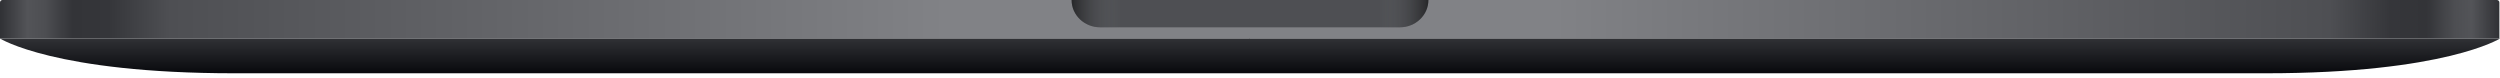
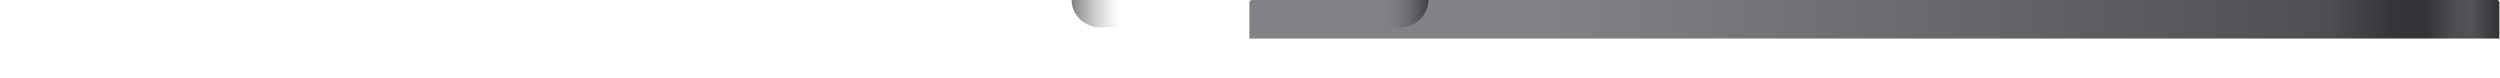
<svg xmlns="http://www.w3.org/2000/svg" fill="none" height="100%" overflow="visible" preserveAspectRatio="none" style="display: block;" viewBox="0 0 478 15" width="100%">
  <g id="Bottom Casing (Space Gray)">
    <g id="Group">
-       <path d="M0 0.475C0 0.213 0.213 0 0.475 0H238.525C238.787 0 239 0.213 239 0.475V7.362H0V0.475Z" fill="url(#paint0_linear_0_820)" id="Rectangle 2.1" />
      <path d="M477.881 0.475C477.881 0.213 477.668 0 477.406 0H239.357C239.094 0 238.881 0.213 238.881 0.475V7.362H477.881V0.475Z" fill="url(#paint1_linear_0_820)" id="Rectangle 2.2" />
    </g>
-     <path d="M210.358 5.225H267.642C270.661 5.225 273.109 2.885 273.109 0H204.891C204.891 2.885 207.339 5.225 210.358 5.225Z" fill="#4E4F53" id="Rectangle 3" />
    <path d="M210.358 5.225H267.642C270.661 5.225 273.109 2.885 273.109 0H204.891C204.891 2.885 207.339 5.225 210.358 5.225Z" fill="url(#paint2_linear_0_820)" id="Rectangle 3.1" />
-     <path d="M478 7.362C478 7.362 467.542 14.011 433.195 14.011H44.805C10.458 14.011 0 7.362 0 7.362H478Z" fill="url(#paint3_linear_0_820)" id="Union" />
  </g>
  <defs>
    <linearGradient gradientUnits="userSpaceOnUse" id="paint0_linear_0_820" x1="-4.11278e-07" x2="239" y1="3.799" y2="3.799">
      <stop stop-color="#303135" />
      <stop offset="0.022" stop-color="#535458" />
      <stop offset="0.036" stop-color="#4D4E52" />
      <stop offset="0.058" stop-color="#333438" />
      <stop offset="0.087" stop-color="#35363A" />
      <stop offset="0.136" stop-color="#4E4F53" />
      <stop offset="0.757" stop-color="#818286" />
      <stop offset="1" stop-color="#818286" />
    </linearGradient>
    <linearGradient gradientUnits="userSpaceOnUse" id="paint1_linear_0_820" x1="477.881" x2="238.881" y1="3.799" y2="3.799">
      <stop stop-color="#303135" />
      <stop offset="0.022" stop-color="#535458" />
      <stop offset="0.036" stop-color="#4D4E52" />
      <stop offset="0.058" stop-color="#333438" />
      <stop offset="0.087" stop-color="#35363A" />
      <stop offset="0.136" stop-color="#4E4F53" />
      <stop offset="0.757" stop-color="#818286" />
      <stop offset="1" stop-color="#818286" />
    </linearGradient>
    <linearGradient gradientUnits="userSpaceOnUse" id="paint2_linear_0_820" x1="204.891" x2="273.109" y1="2.612" y2="2.612">
      <stop stop-opacity="0.5" />
      <stop offset="0.139" stop-color="#818487" stop-opacity="0" />
      <stop offset="0.861" stop-color="#818487" stop-opacity="0" />
      <stop offset="1" stop-opacity="0.5" />
    </linearGradient>
    <linearGradient gradientUnits="userSpaceOnUse" id="paint3_linear_0_820" x1="239" x2="239" y1="7.362" y2="14.011">
      <stop stop-color="#303135" />
      <stop offset="1" stop-color="#08090D" />
    </linearGradient>
  </defs>
</svg>